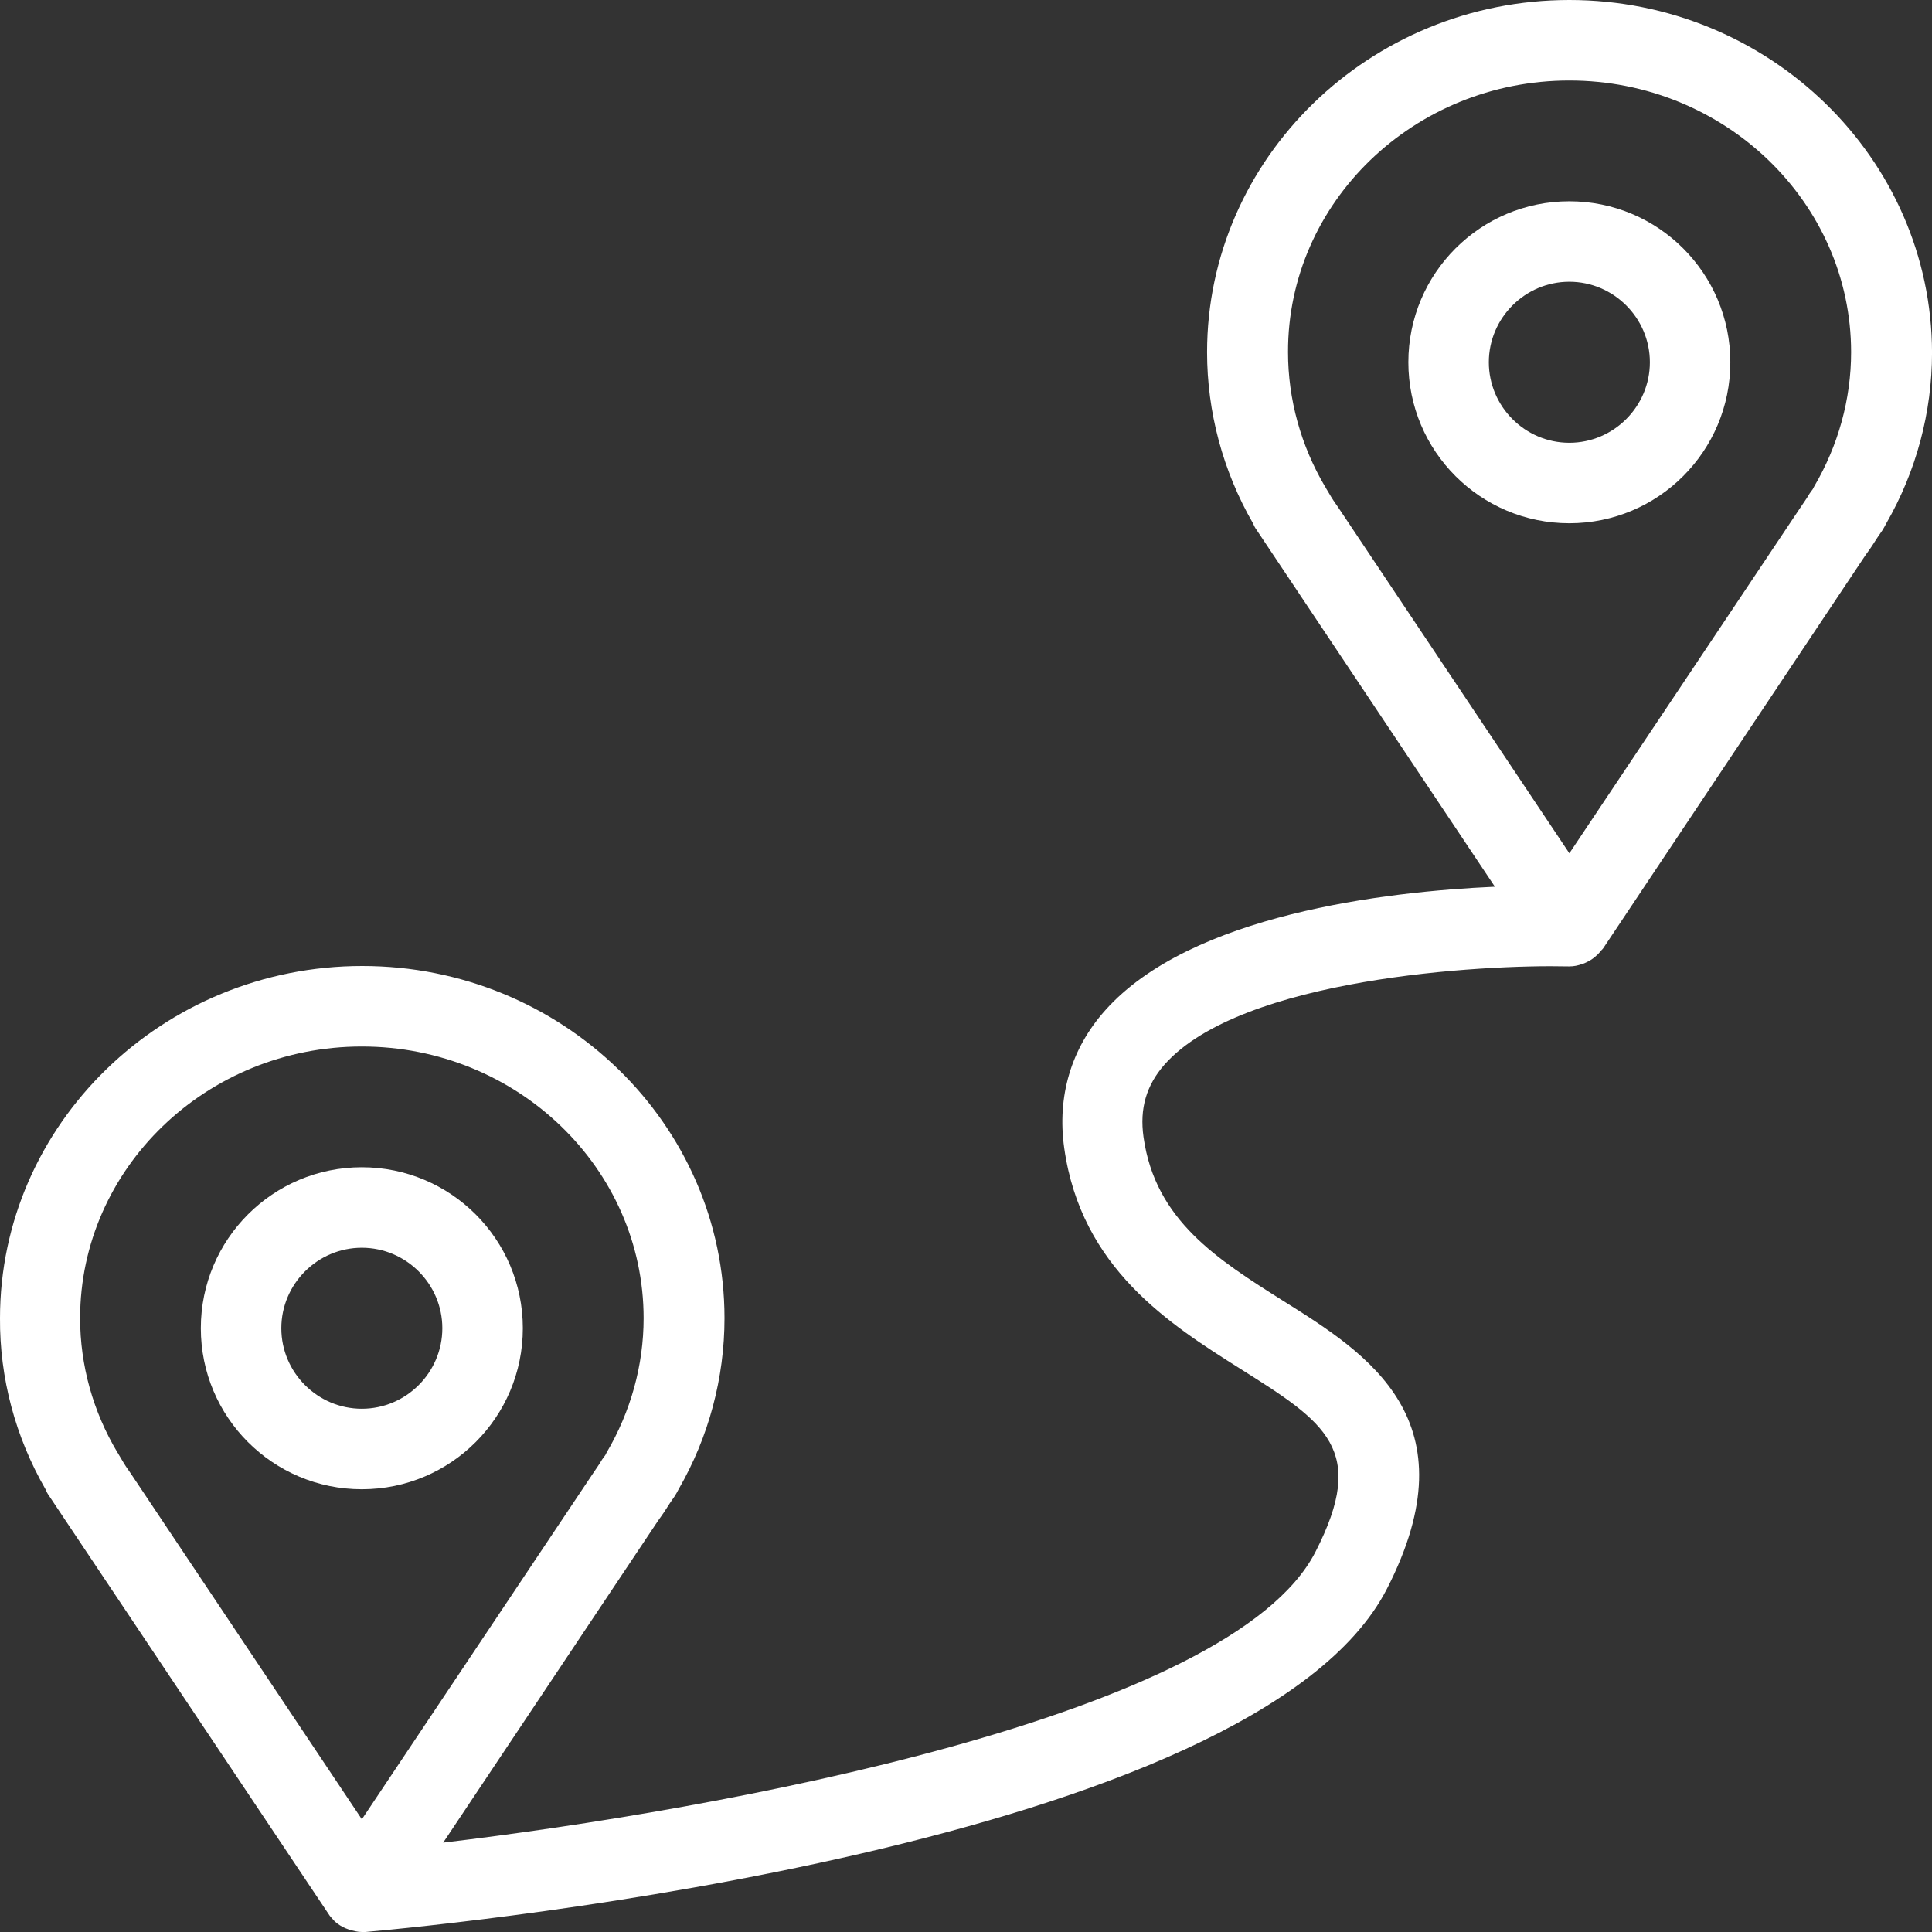
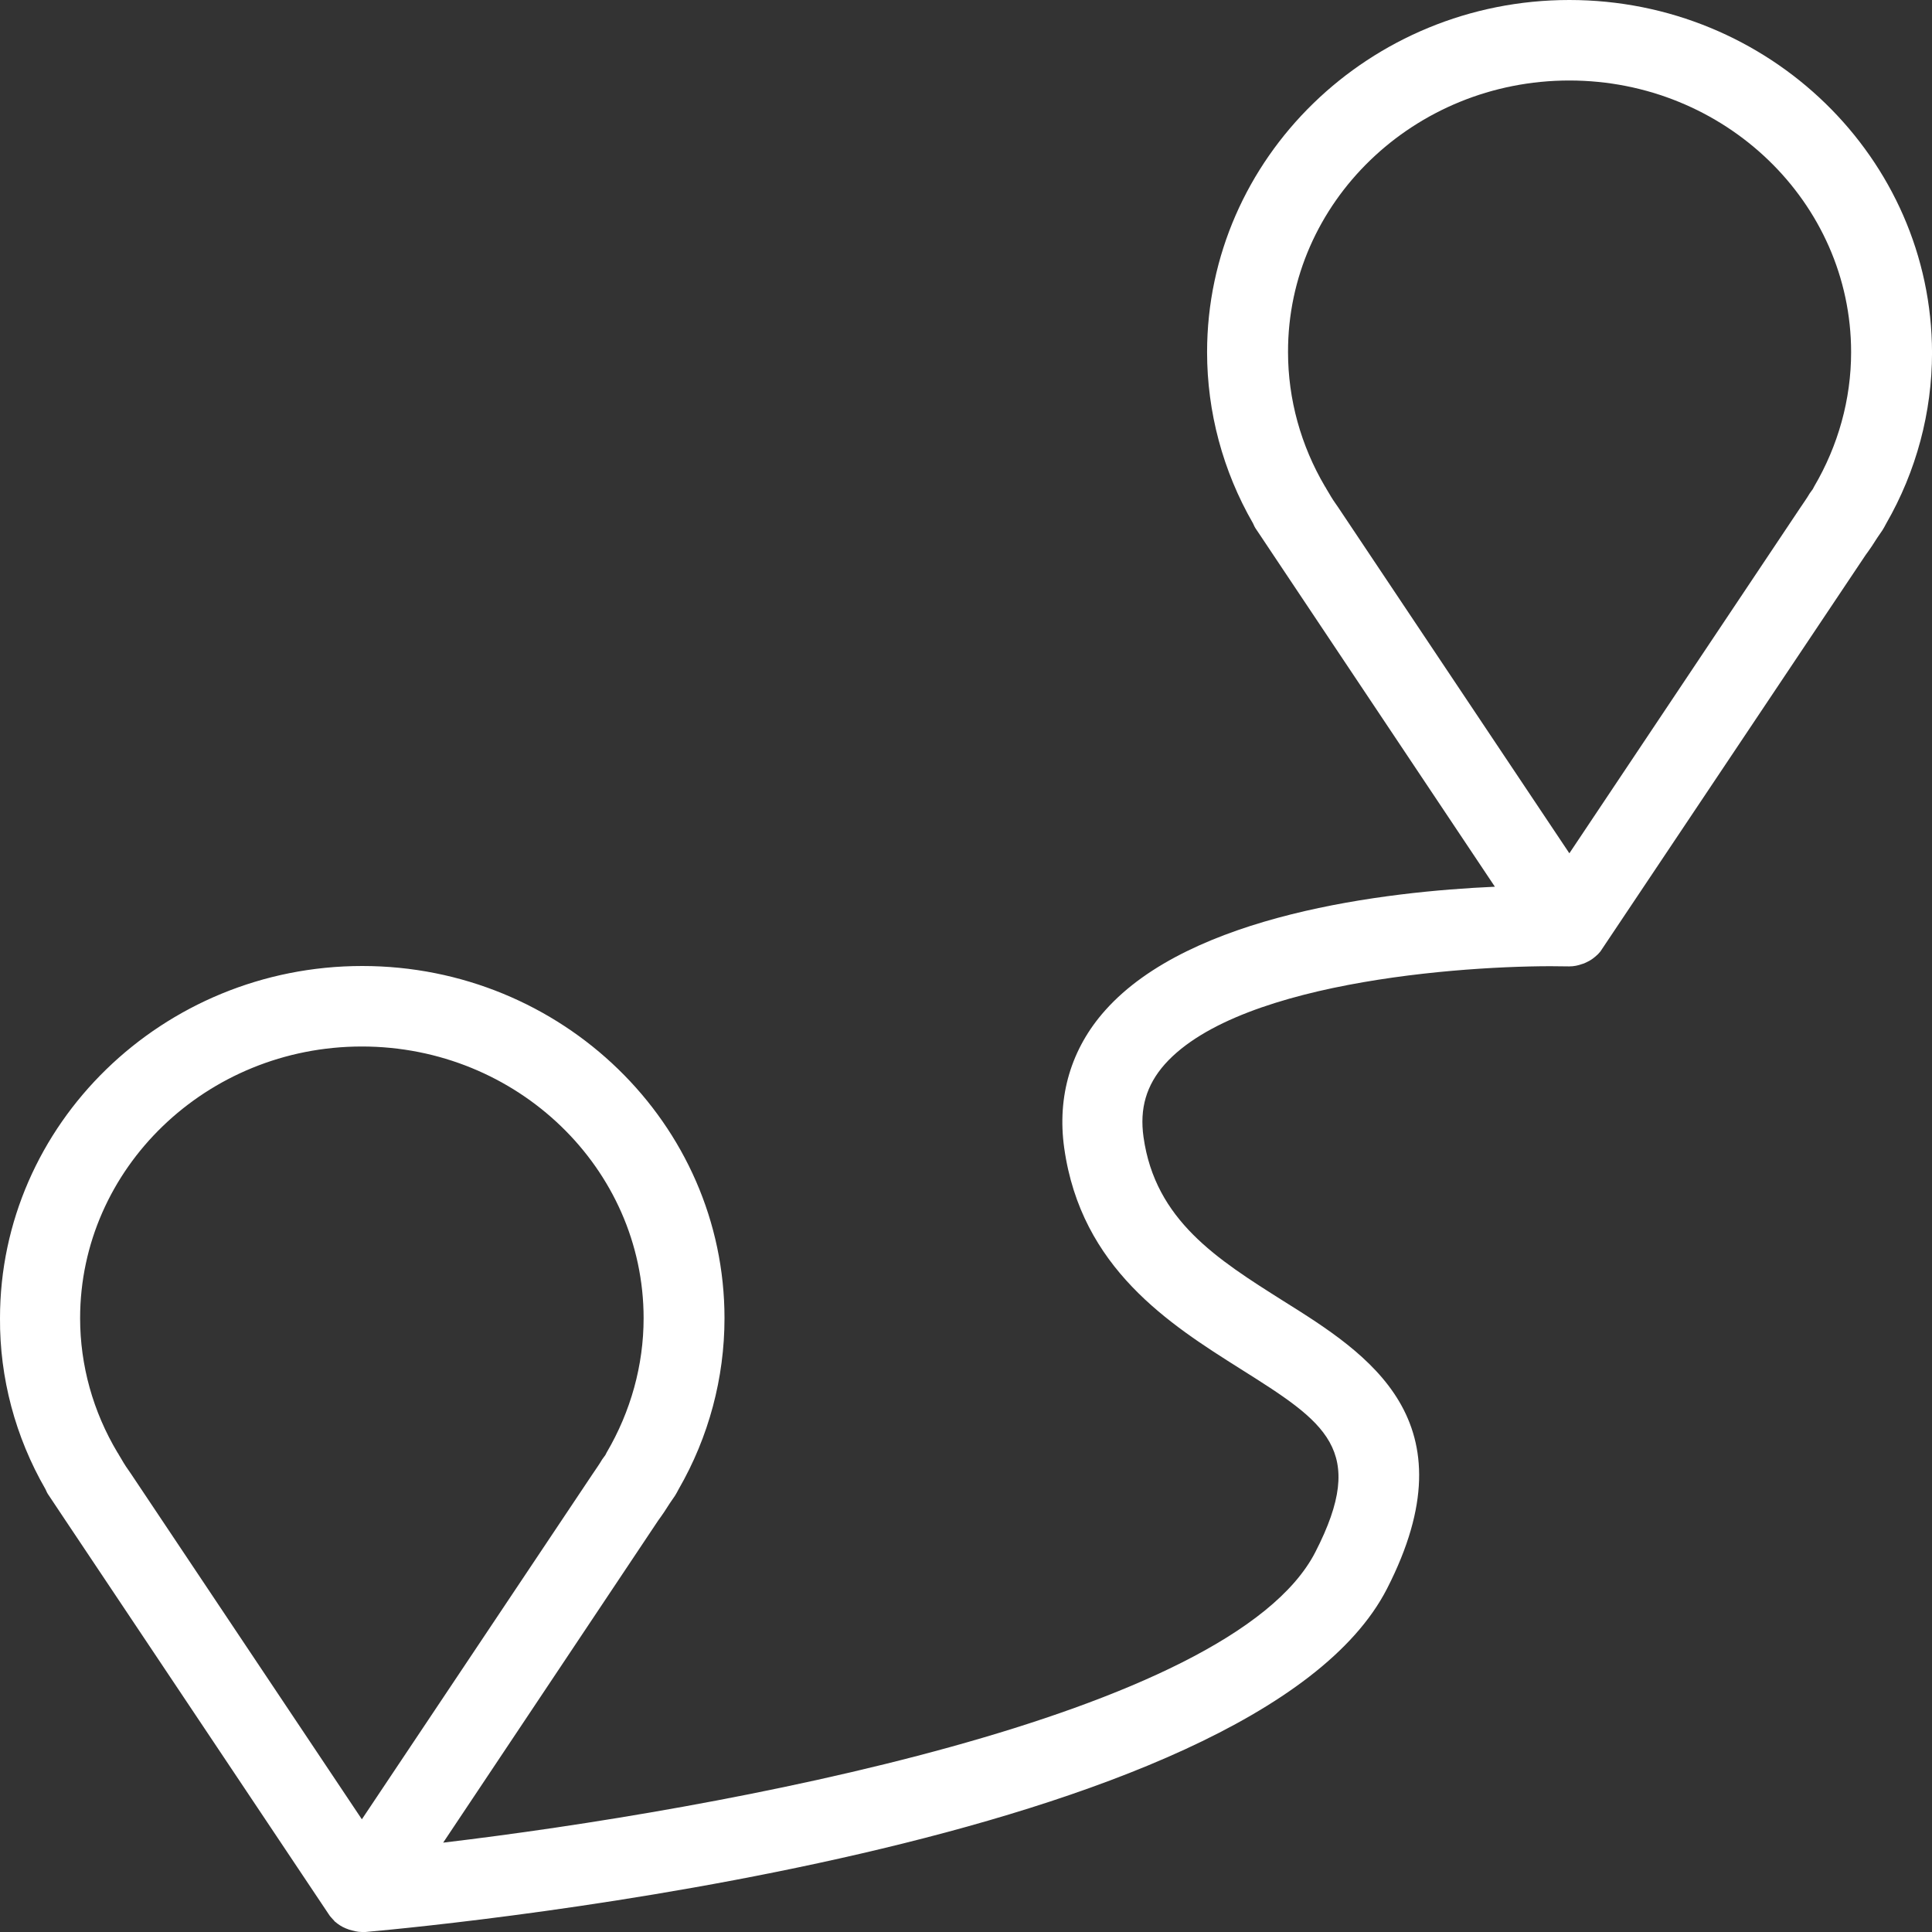
<svg xmlns="http://www.w3.org/2000/svg" width="60" height="60" viewBox="0 0 60 60">
  <rect x="0" y="0" width="60" height="60" fill="#333333" stroke="none" />
  <g fill="#FFF">
-     <path d="M16.237 41.25C16.237 38.488 13.999 36.25 11.237 36.25 8.475 36.25 6.237 38.488 6.237 41.25 6.237 44.012 8.475 46.25 11.237 46.25 13.999 46.25 16.237 44.012 16.237 41.25ZM8.737 41.25C8.737 39.875 9.862 38.75 11.237 38.75 12.612 38.75 13.737 39.875 13.737 41.25 13.737 42.625 12.613 43.75 11.237 43.75 9.862 43.75 8.737 42.625 8.737 41.25ZM48.737 6.251C45.975 6.251 43.738 8.488 43.738 11.25 43.738 14.013 45.975 16.25 48.737 16.25 51.5 16.25 53.737 14.013 53.737 11.25 53.737 8.488 51.5 6.251 48.737 6.251ZM48.737 13.751C47.362 13.751 46.237 12.626 46.237 11.25 46.237 9.875 47.362 8.75 48.737 8.75 50.112 8.75 51.238 9.875 51.238 11.25 51.238 12.625 50.112 13.751 48.737 13.751Z" />
-     <path d="M48.737,0 C42.537,0 37.487,4.913 37.487,10.938 C37.487,12.788 37.975,14.625 38.912,16.25 C38.938,16.313 38.975,16.388 39.012,16.438 L39.163,16.663 C39.288,16.85 39.413,17.038 39.513,17.188 L46.425,27.538 C43.025,27.688 36.975,28.401 34.325,31.375 C33.262,32.563 32.825,34.05 33.05,35.651 C33.575,39.388 36.325,41.125 38.525,42.513 C41.162,44.175 42.487,45.013 40.85,48.2 C38.224,53.325 22.275,56.213 13.763,57.225 L20.438,47.225 C20.575,47.038 20.7,46.85 20.8,46.688 L20.963,46.45 C21,46.388 21.038,46.325 21.075,46.25 C22.013,44.625 22.5,42.788 22.5,40.938 C22.5,34.9 17.45,30 11.25,30 C5.051,30 0,34.913 0,40.938 C-0.012,42.788 0.475,44.625 1.413,46.25 C1.438,46.312 1.475,46.387 1.513,46.437 L1.663,46.662 C1.788,46.849 1.913,47.037 2.013,47.187 L10.201,59.437 C10.251,59.524 10.326,59.587 10.388,59.662 C10.388,59.662 10.388,59.675 10.4,59.675 C10.5,59.762 10.613,59.837 10.738,59.887 C10.775,59.9 10.8,59.912 10.838,59.925 C10.963,59.962 11.1,60 11.238,60 L11.35,60 C14.163,59.75 38.988,57.313 43.075,49.338 C45.75,44.113 42.488,42.05 39.851,40.4 C37.813,39.112 35.876,37.9 35.513,35.312 C35.388,34.425 35.6,33.7 36.175,33.05 C38.563,30.375 46.025,29.949 48.7,30.012 L48.713,30.012 L48.738,30.012 C48.876,30.012 49.001,29.987 49.138,29.937 C49.189,29.925 49.238,29.9 49.288,29.875 C49.376,29.837 49.464,29.775 49.539,29.712 C49.601,29.662 49.651,29.612 49.701,29.55 C49.726,29.512 49.763,29.487 49.789,29.45 L57.938,17.237 C58.076,17.05 58.201,16.862 58.301,16.7 L58.464,16.462 C58.501,16.4 58.538,16.337 58.576,16.262 C59.514,14.637 60.001,12.8 60.001,10.95 C59.988,4.912 54.938,0 48.738,0 L48.737,0 Z M3.763,45.3 L3.688,45.175 C3.675,45.15 3.663,45.125 3.65,45.113 C2.888,43.838 2.488,42.4 2.488,40.938 C2.488,36.288 6.413,32.5 11.238,32.5 C16.063,32.5 19.988,36.288 19.988,40.938 C19.988,42.401 19.587,43.838 18.838,45.113 C18.825,45.138 18.813,45.163 18.8,45.188 L18.7,45.325 C18.613,45.475 18.513,45.613 18.388,45.8 L11.238,56.5 L4.063,45.763 C3.963,45.625 3.863,45.475 3.763,45.3 L3.763,45.3 Z M56.338,15.113 C56.325,15.138 56.313,15.163 56.3,15.187 L56.2,15.325 C56.113,15.475 56.013,15.613 55.888,15.8 L48.738,26.5 L41.563,15.763 C41.463,15.625 41.363,15.475 41.263,15.3 L41.188,15.175 C41.176,15.15 41.163,15.125 41.151,15.113 C40.4,13.838 40.001,12.401 40.001,10.938 C39.988,6.287 43.913,2.5 48.738,2.5 C53.563,2.5 57.488,6.288 57.488,10.938 C57.488,12.4 57.088,13.838 56.338,15.113 L56.338,15.113 Z" />
+     <path d="M48.737,0 C42.537,0 37.487,4.913 37.487,10.938 C37.487,12.788 37.975,14.625 38.912,16.25 C38.938,16.313 38.975,16.388 39.012,16.438 L39.163,16.663 C39.288,16.85 39.413,17.038 39.513,17.188 L46.425,27.538 C43.025,27.688 36.975,28.401 34.325,31.375 C33.262,32.563 32.825,34.05 33.05,35.651 C33.575,39.388 36.325,41.125 38.525,42.513 C41.162,44.175 42.487,45.013 40.85,48.2 C38.224,53.325 22.275,56.213 13.763,57.225 L20.438,47.225 C20.575,47.038 20.7,46.85 20.8,46.688 L20.963,46.45 C21,46.388 21.038,46.325 21.075,46.25 C22.013,44.625 22.5,42.788 22.5,40.938 C22.5,34.9 17.45,30 11.25,30 C5.051,30 0,34.913 0,40.938 C-0.012,42.788 0.475,44.625 1.413,46.25 C1.438,46.312 1.475,46.387 1.513,46.437 L1.663,46.662 C1.788,46.849 1.913,47.037 2.013,47.187 L10.201,59.437 C10.251,59.524 10.326,59.587 10.388,59.662 C10.388,59.662 10.388,59.675 10.4,59.675 C10.5,59.762 10.613,59.837 10.738,59.887 C10.775,59.9 10.8,59.912 10.838,59.925 C10.963,59.962 11.1,60 11.238,60 L11.35,60 C14.163,59.75 38.988,57.313 43.075,49.338 C45.75,44.113 42.488,42.05 39.851,40.4 C37.813,39.112 35.876,37.9 35.513,35.312 C35.388,34.425 35.6,33.7 36.175,33.05 C38.563,30.375 46.025,29.949 48.7,30.012 L48.713,30.012 L48.738,30.012 C48.876,30.012 49.001,29.987 49.138,29.937 C49.189,29.925 49.238,29.9 49.288,29.875 C49.376,29.837 49.464,29.775 49.539,29.712 C49.601,29.662 49.651,29.612 49.701,29.55 L57.938,17.237 C58.076,17.05 58.201,16.862 58.301,16.7 L58.464,16.462 C58.501,16.4 58.538,16.337 58.576,16.262 C59.514,14.637 60.001,12.8 60.001,10.95 C59.988,4.912 54.938,0 48.738,0 L48.737,0 Z M3.763,45.3 L3.688,45.175 C3.675,45.15 3.663,45.125 3.65,45.113 C2.888,43.838 2.488,42.4 2.488,40.938 C2.488,36.288 6.413,32.5 11.238,32.5 C16.063,32.5 19.988,36.288 19.988,40.938 C19.988,42.401 19.587,43.838 18.838,45.113 C18.825,45.138 18.813,45.163 18.8,45.188 L18.7,45.325 C18.613,45.475 18.513,45.613 18.388,45.8 L11.238,56.5 L4.063,45.763 C3.963,45.625 3.863,45.475 3.763,45.3 L3.763,45.3 Z M56.338,15.113 C56.325,15.138 56.313,15.163 56.3,15.187 L56.2,15.325 C56.113,15.475 56.013,15.613 55.888,15.8 L48.738,26.5 L41.563,15.763 C41.463,15.625 41.363,15.475 41.263,15.3 L41.188,15.175 C41.176,15.15 41.163,15.125 41.151,15.113 C40.4,13.838 40.001,12.401 40.001,10.938 C39.988,6.287 43.913,2.5 48.738,2.5 C53.563,2.5 57.488,6.288 57.488,10.938 C57.488,12.4 57.088,13.838 56.338,15.113 L56.338,15.113 Z" />
  </g>
</svg>